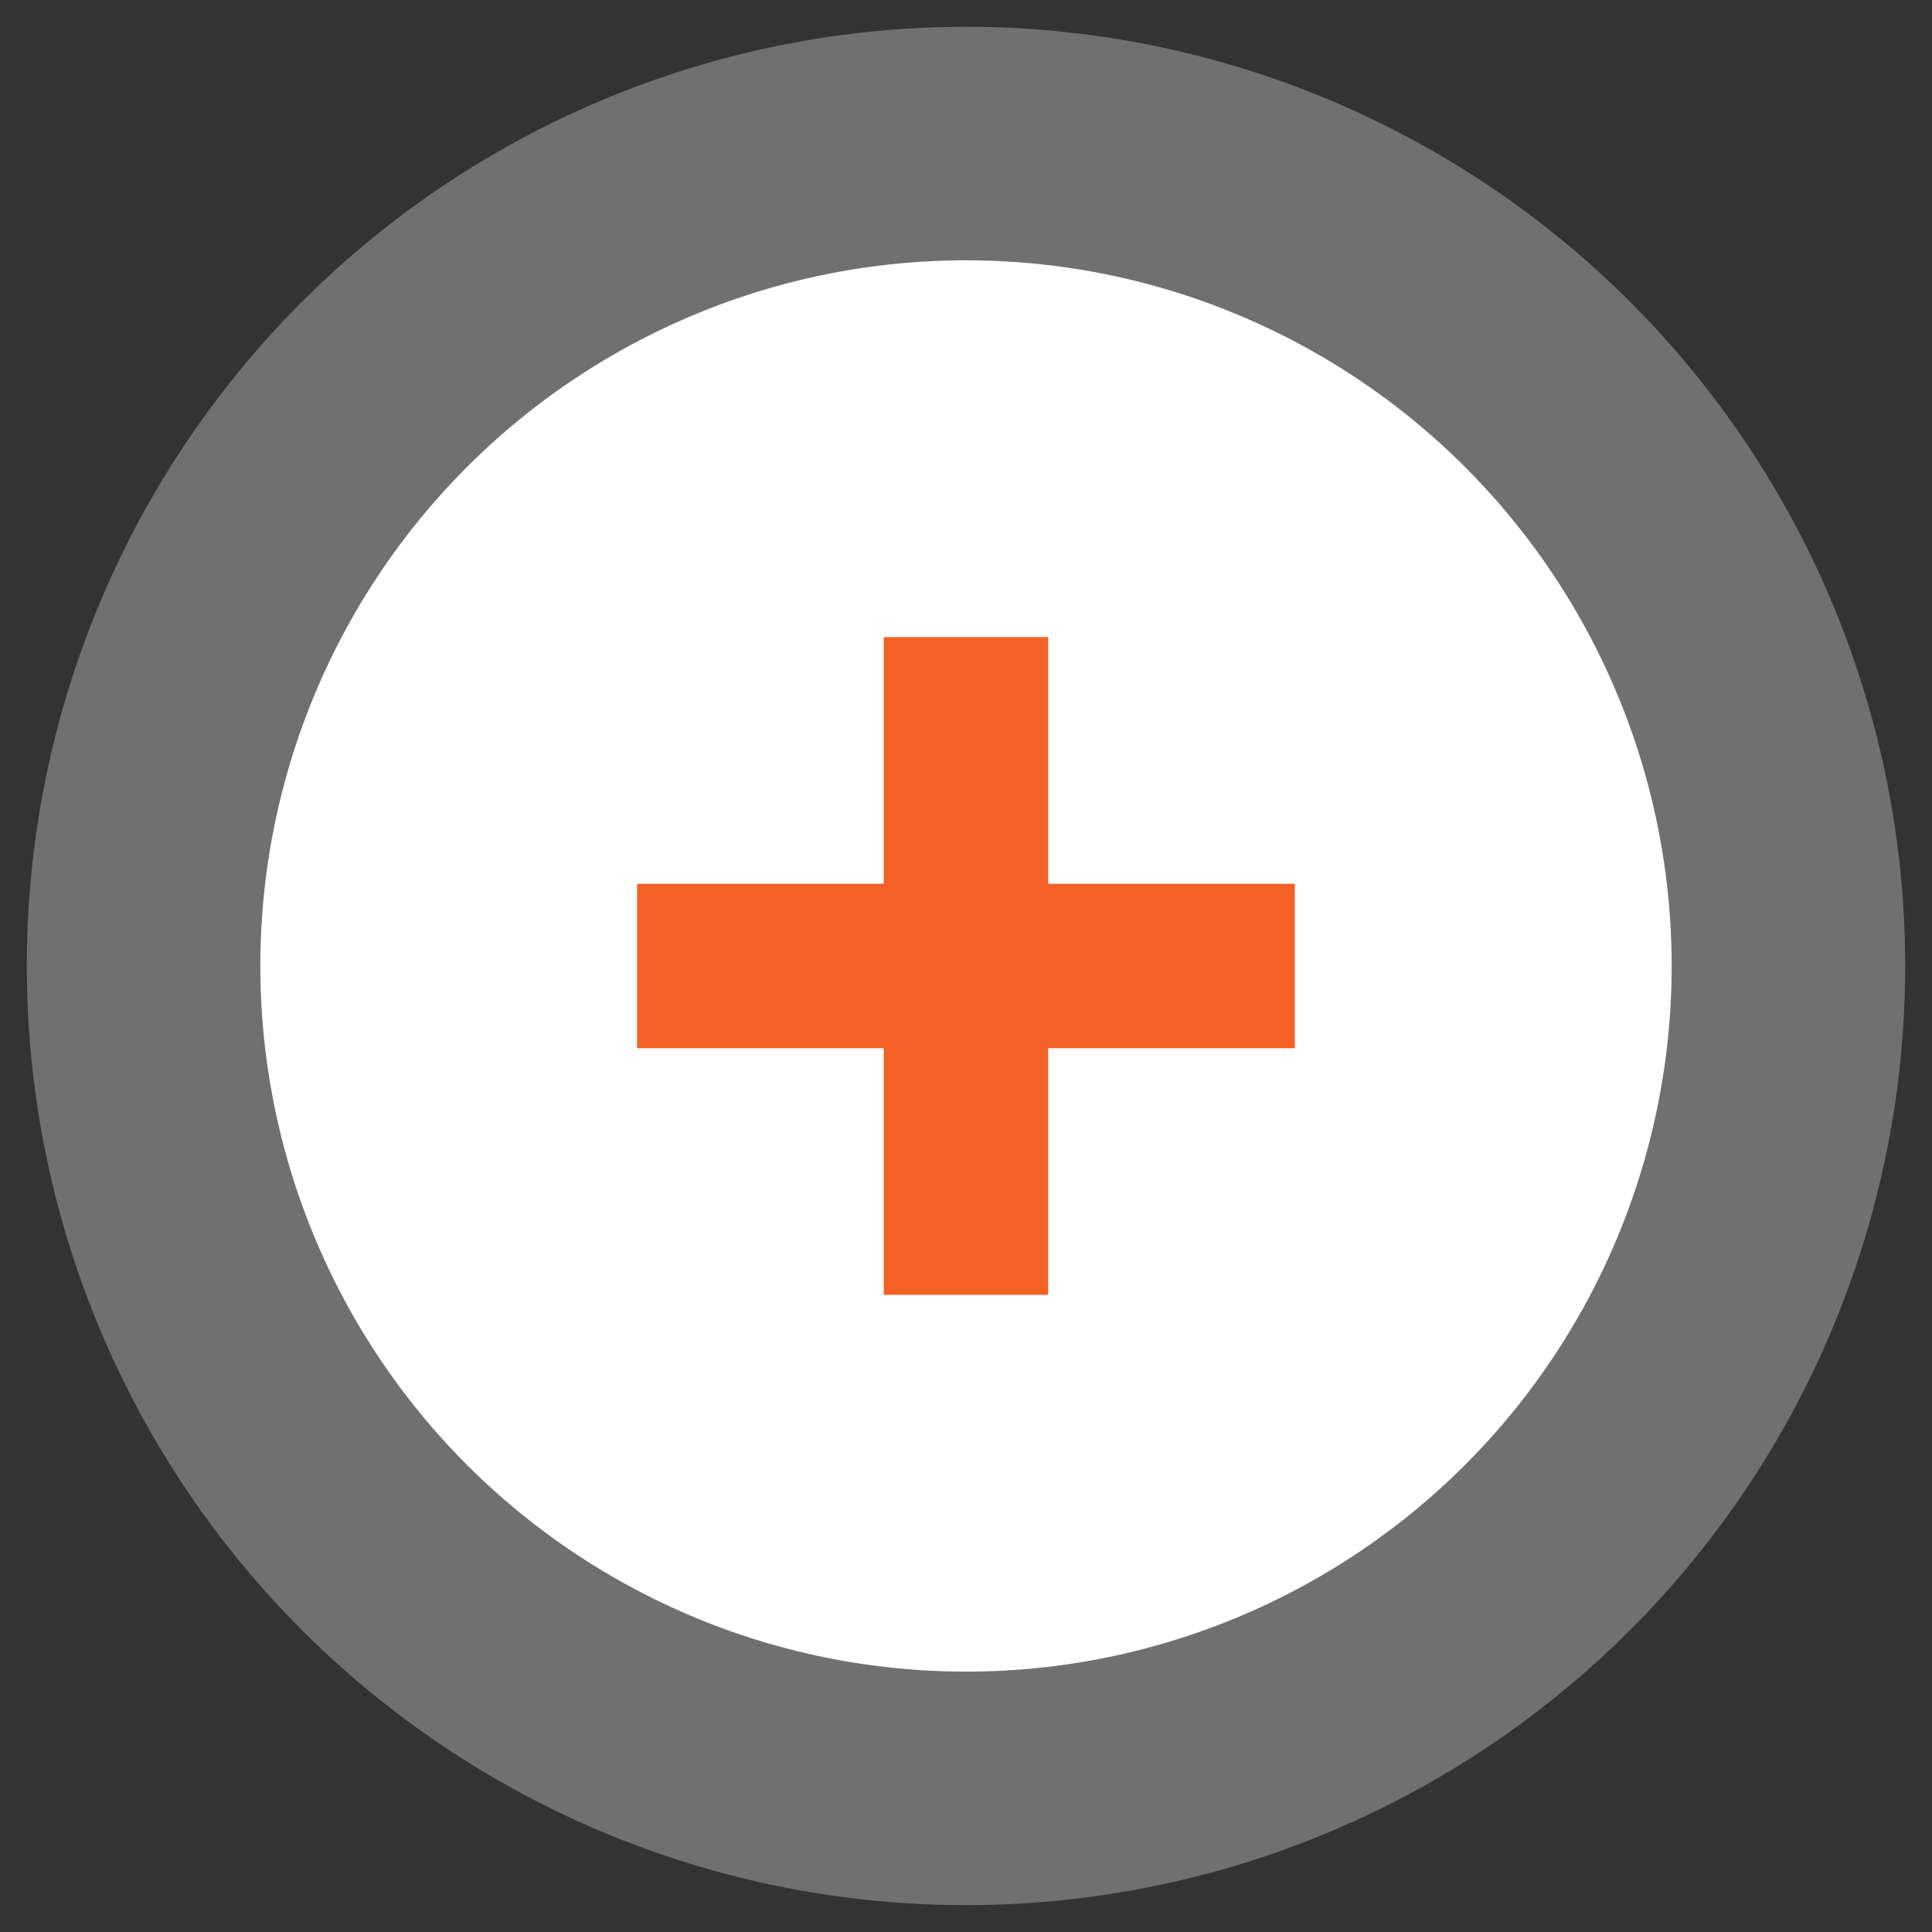
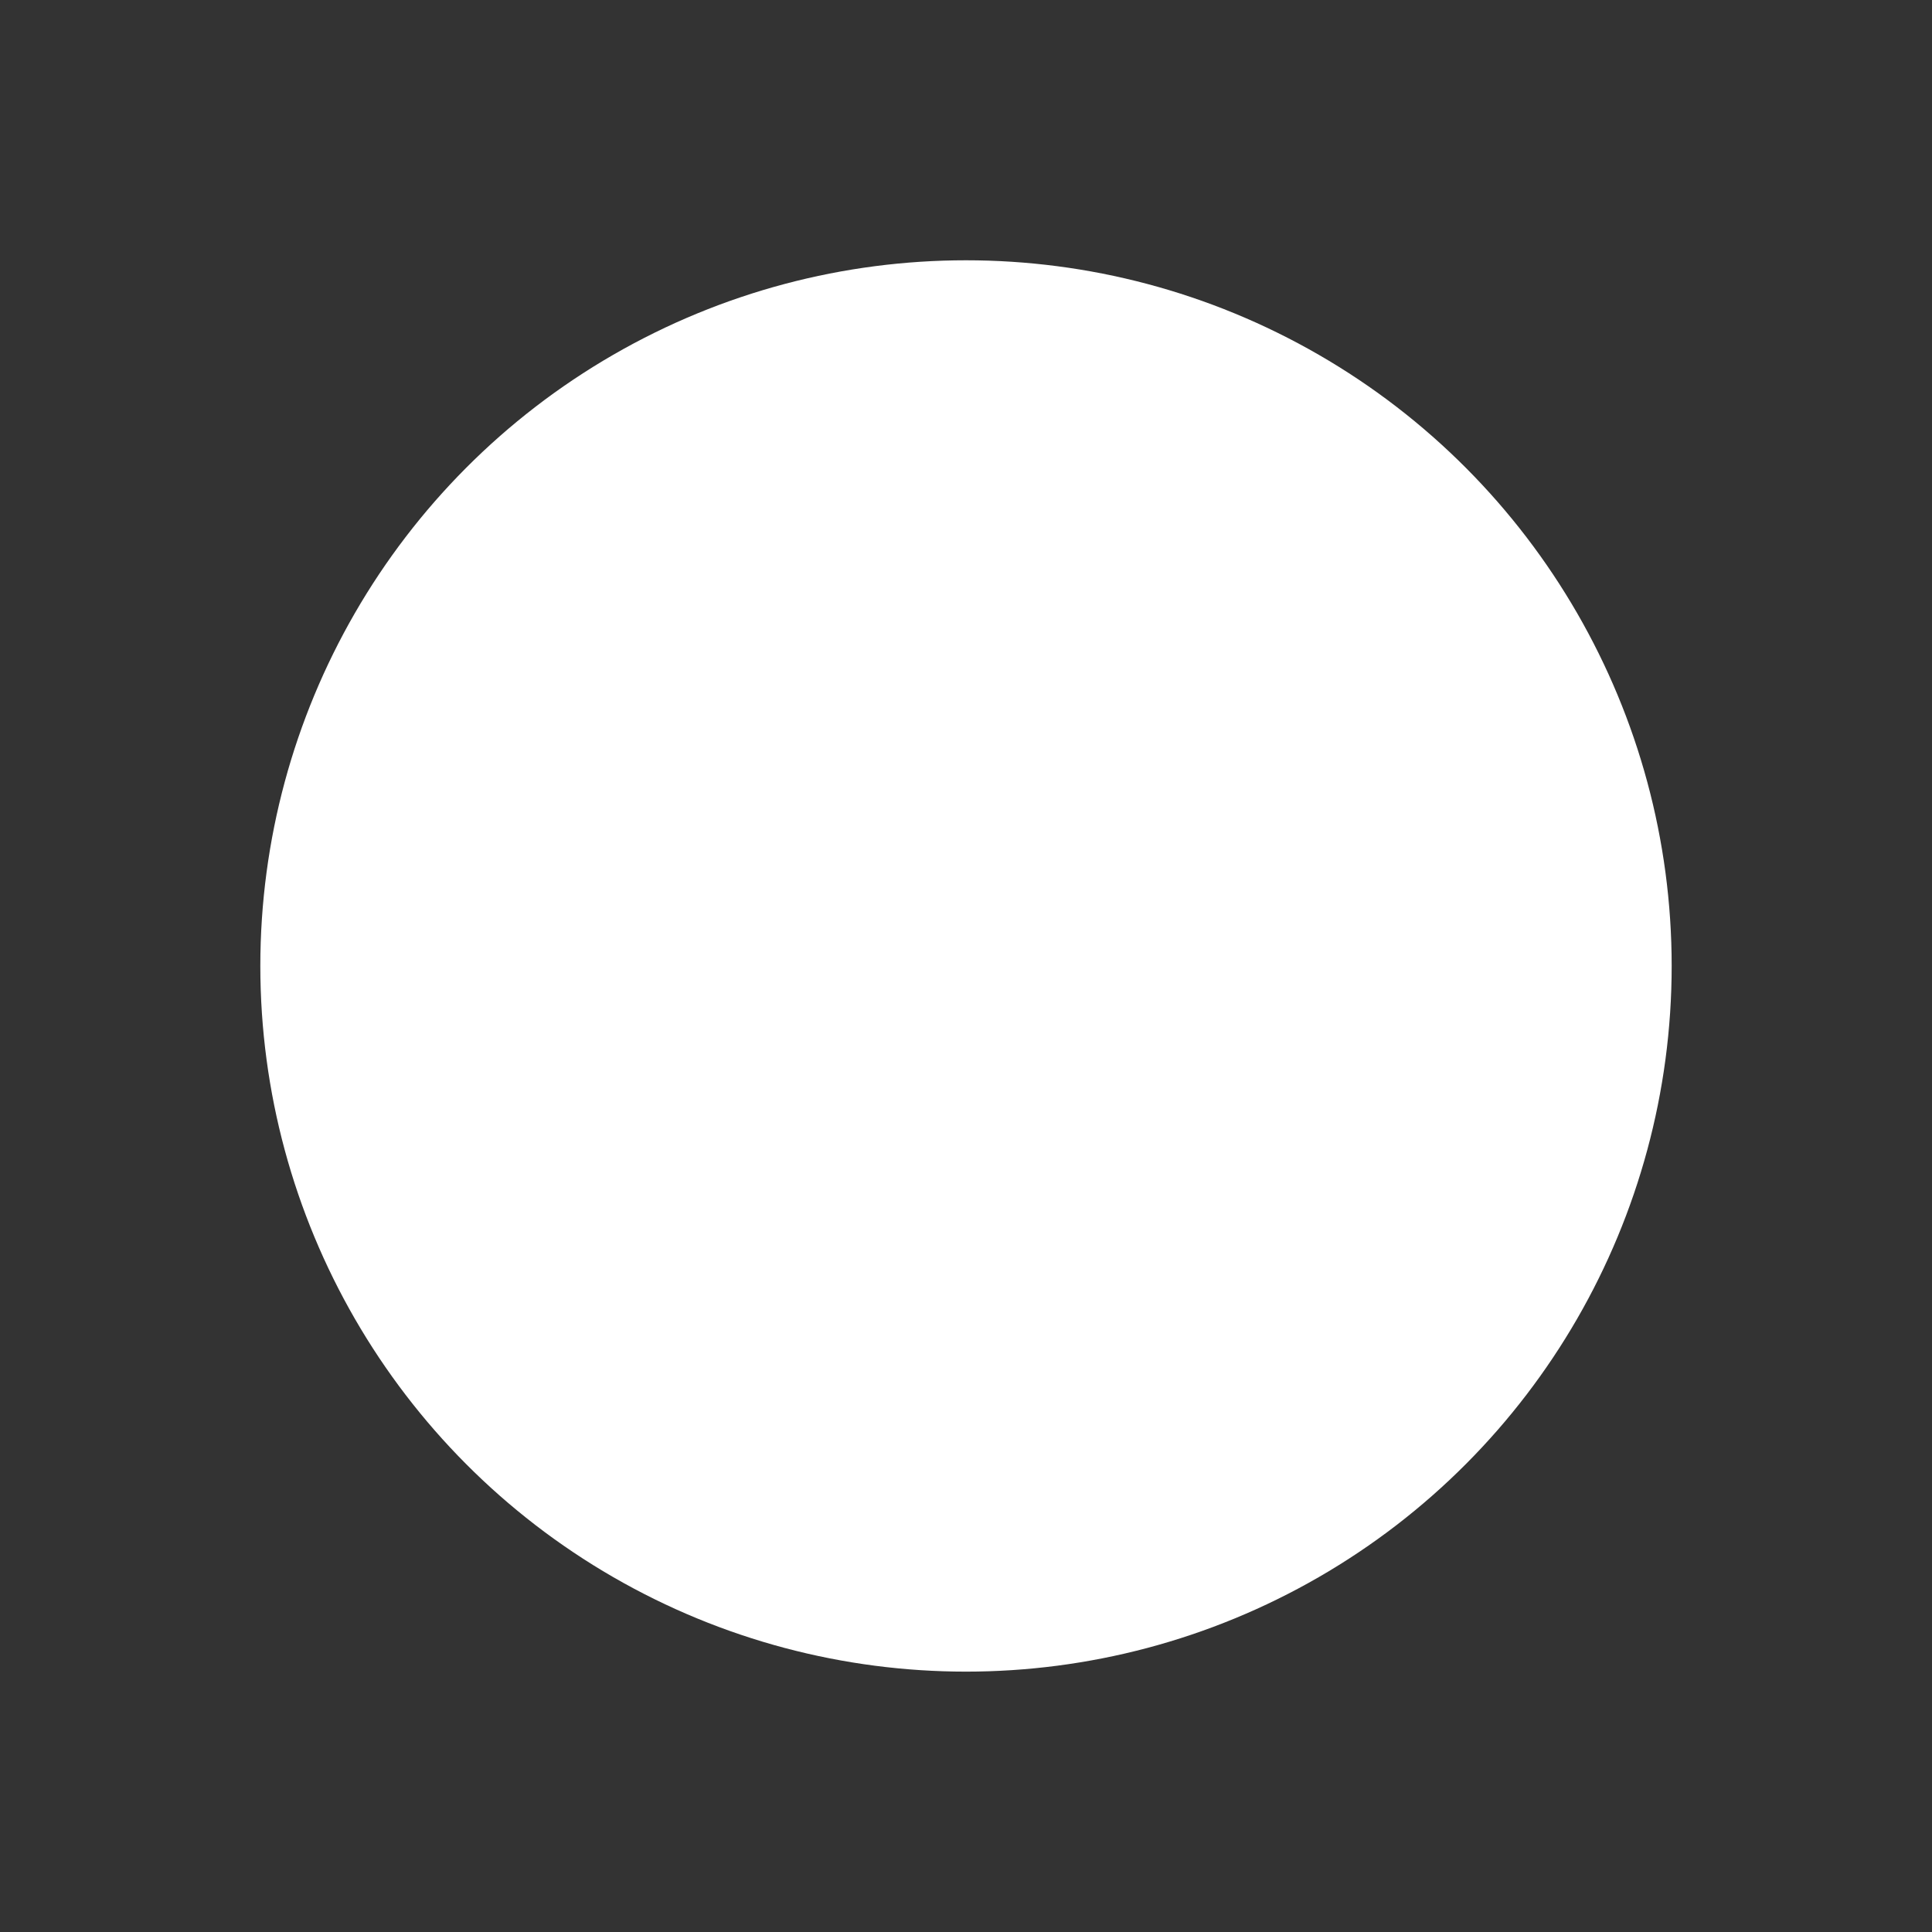
<svg xmlns="http://www.w3.org/2000/svg" version="1.1" id="Calque_1" x="0px" y="0px" width="47px" height="47px" viewBox="0 0 47 47" enable-background="new 0 0 47 47" xml:space="preserve">
  <rect x="0" y="0" width="47" height="47" fill="#333333" stroke="none" />
  <g>
-     <circle opacity="0.3" fill="#FFFFFF" cx="23.5" cy="23.499" r="22.848" />
    <circle fill="#FFFFFF" cx="23.5" cy="23.499" r="17.167" />
-     <polygon fill="#F36126" points="31.499,21.5 25.499,21.5 25.499,15.499 21.499,15.499 21.499,21.5 15.499,21.5 15.499,25.5    21.499,25.5 21.499,31.5 25.499,31.5 25.499,25.5 31.499,25.5  " />
  </g>
</svg>